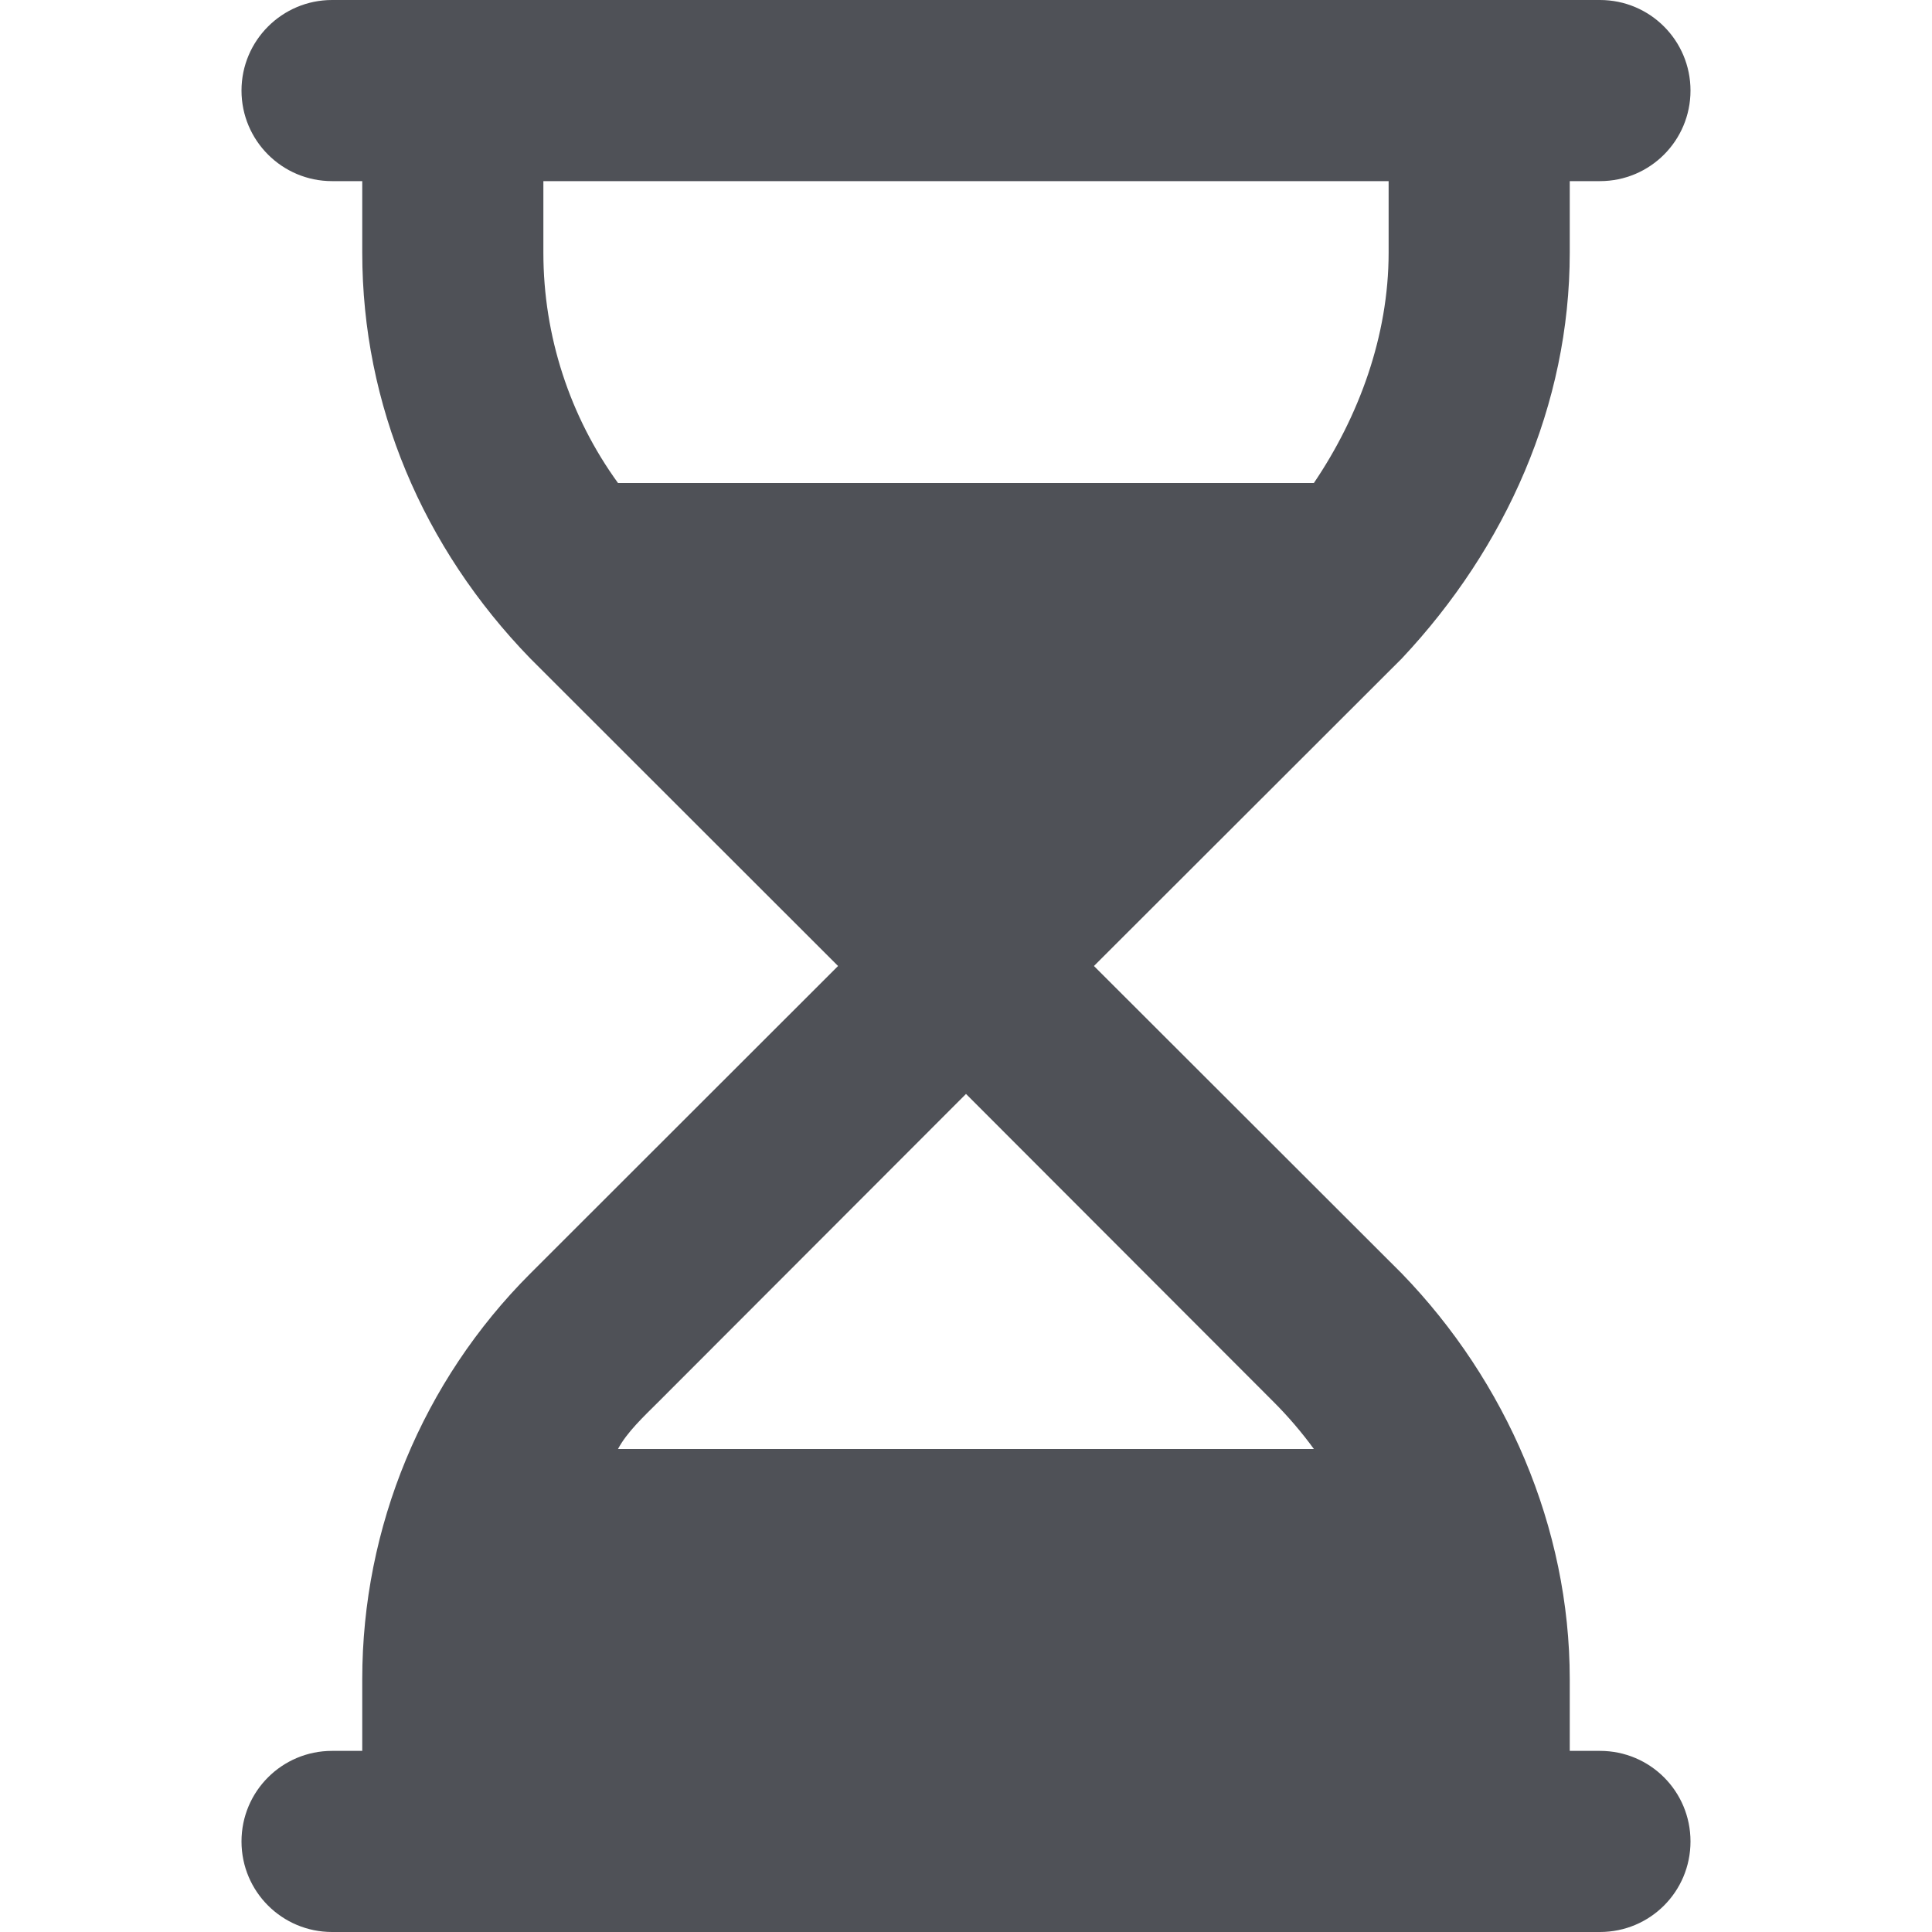
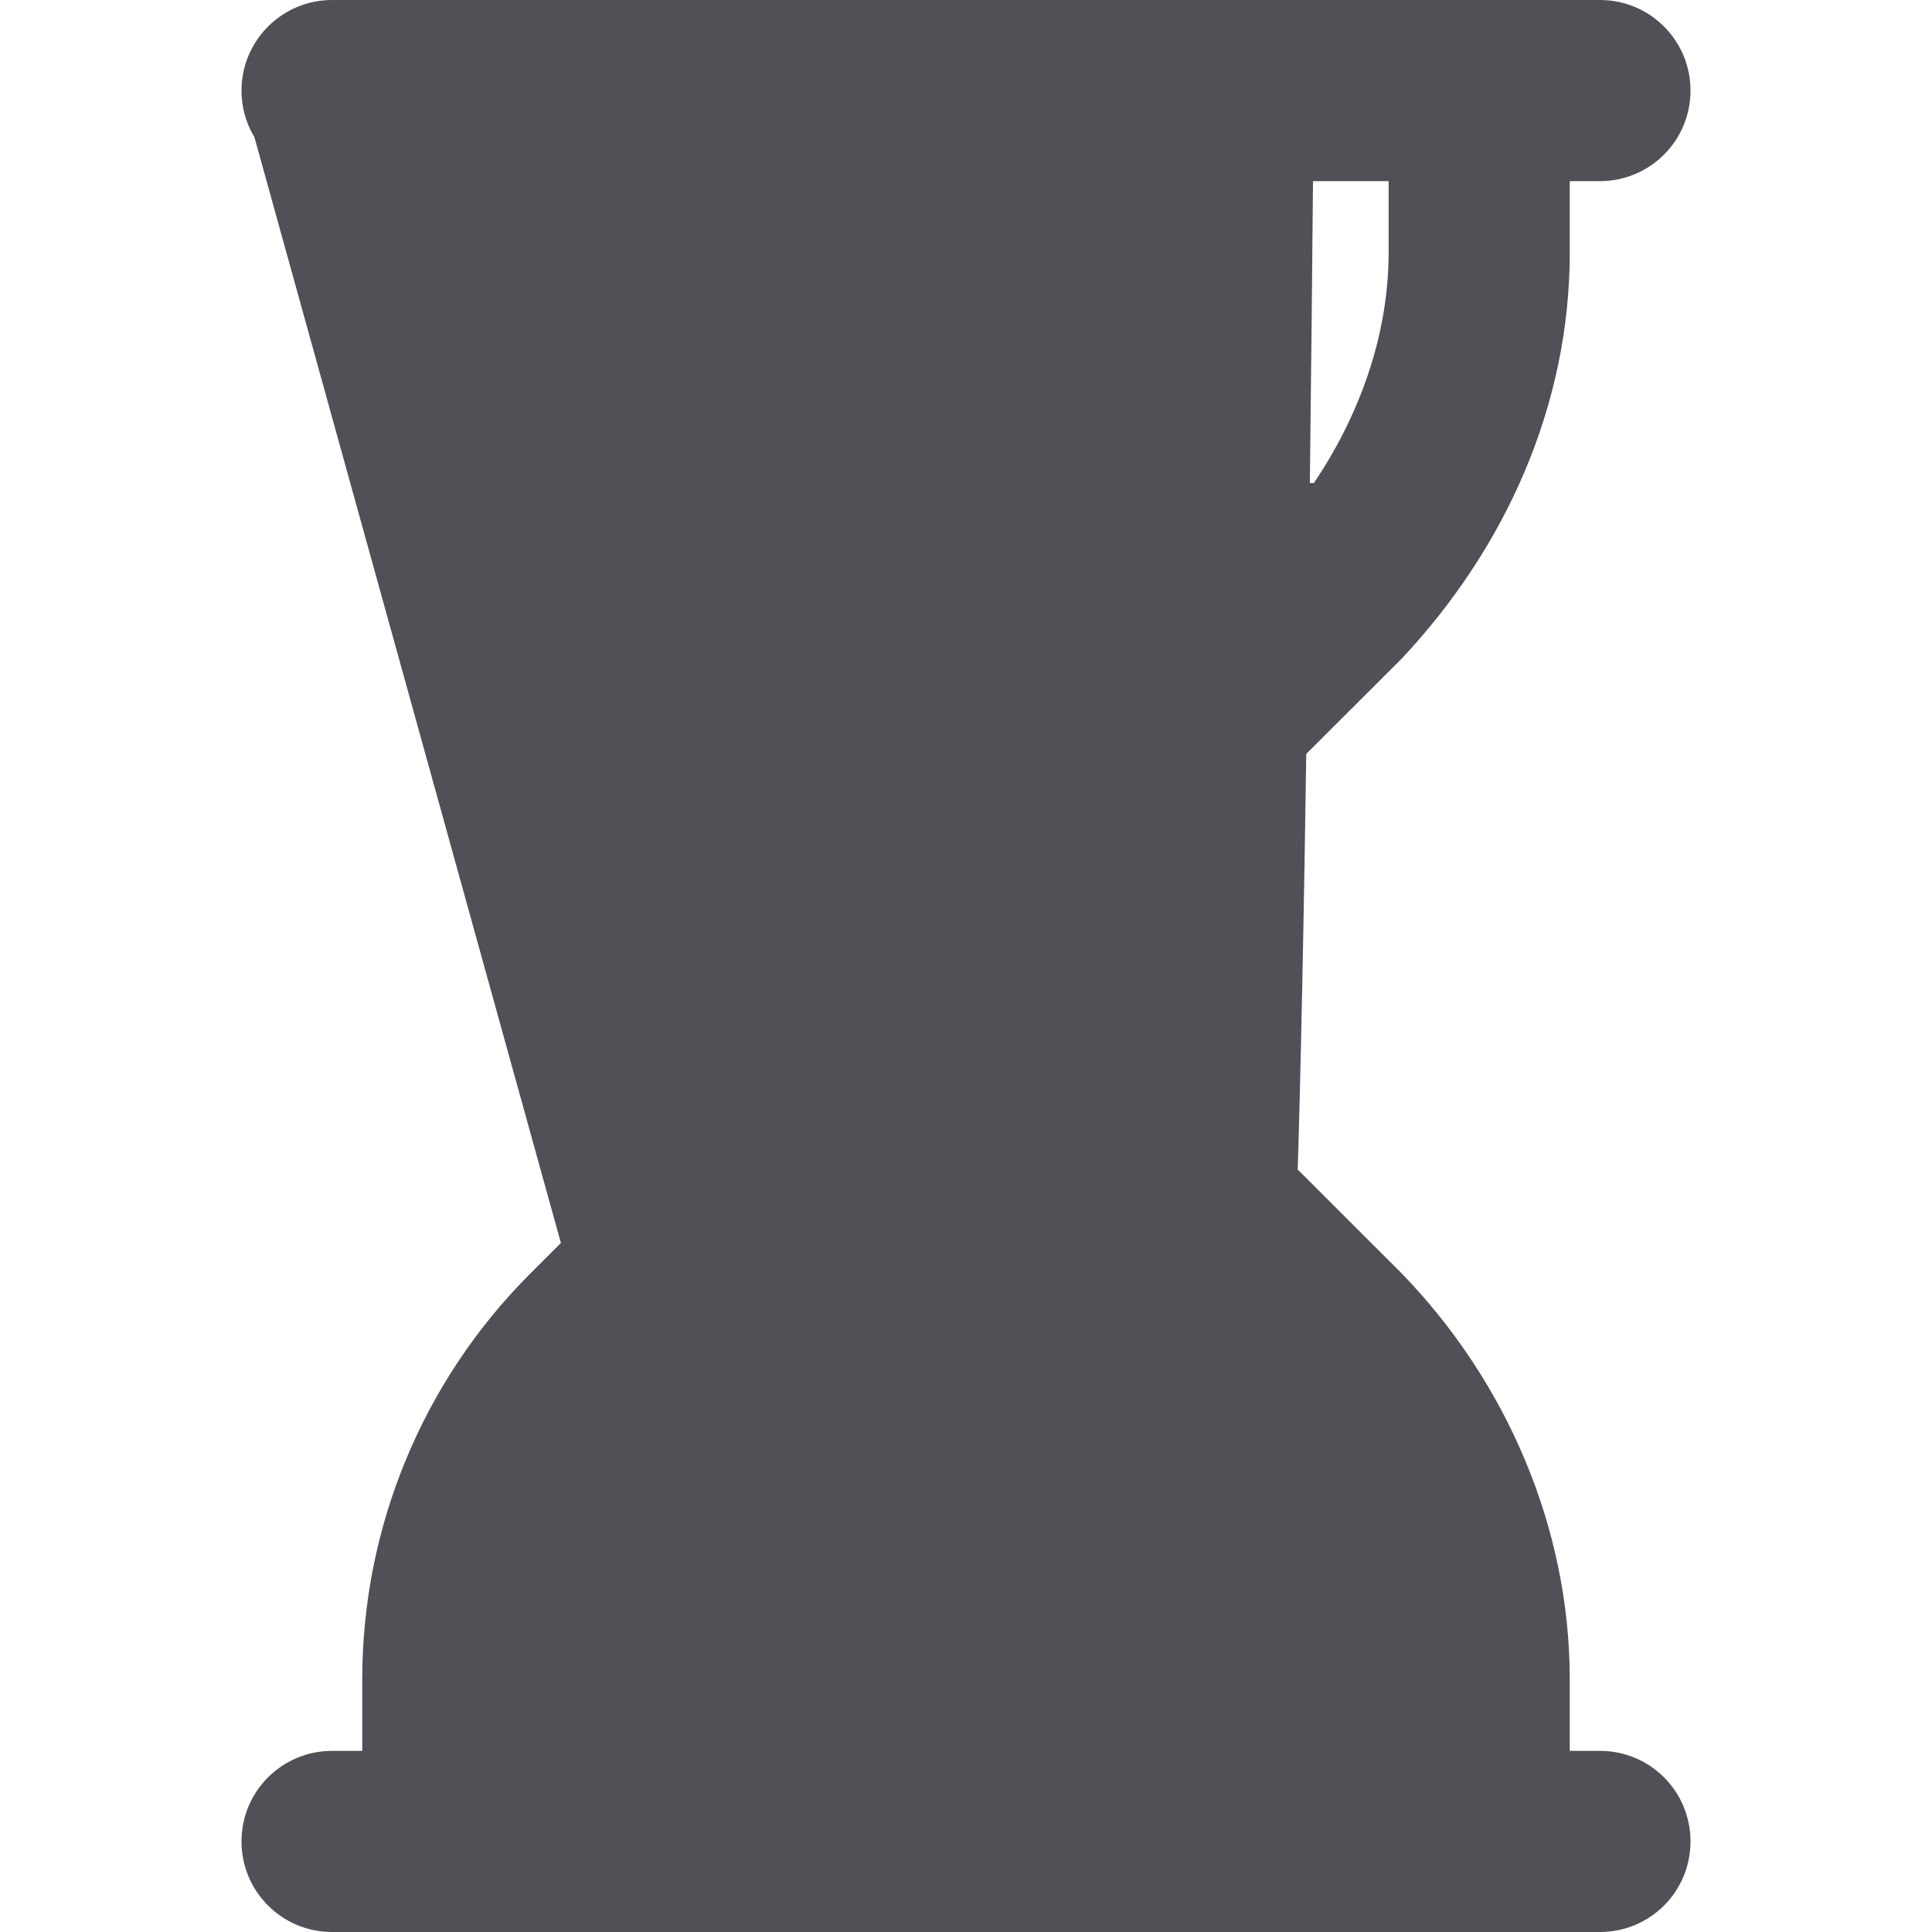
<svg xmlns="http://www.w3.org/2000/svg" width="32" height="32" viewBox="0 0 32 32" fill="none">
-   <path d="M4 1.5C4 0.672 4.672 0 5.5 0H26.5C27.331 0 28 0.672 28 1.5C28 2.328 27.331 3 26.5 3H26V4.186C26 6.706 24.944 9.069 23.219 10.906L18.119 16L23.219 21.094C24.944 22.875 26 25.294 26 27.812V29H26.5C27.331 29 28 29.669 28 30.5C28 31.331 27.331 32 26.5 32H5.5C4.672 32 4 31.331 4 30.5C4 29.669 4.672 29 5.5 29H6V27.812C6 25.294 7.001 22.875 8.783 21.094L13.881 16L8.783 10.906C7.001 9.069 6 6.706 6 4.186V3H5.5C4.672 3 4 2.328 4 1.5ZM10.236 24H21.762C21.562 23.725 21.337 23.462 21.094 23.219L16 18.119L10.906 23.219C10.662 23.462 10.381 23.725 10.236 24ZM21.762 8C22.506 6.9 23 5.564 23 4.186V3H9V4.186C9 5.564 9.438 6.9 10.236 8H21.762Z" fill="#4F5157" />
+   <path d="M4 1.5C4 0.672 4.672 0 5.5 0H26.5C27.331 0 28 0.672 28 1.5C28 2.328 27.331 3 26.5 3H26V4.186C26 6.706 24.944 9.069 23.219 10.906L18.119 16L23.219 21.094C24.944 22.875 26 25.294 26 27.812V29H26.5C27.331 29 28 29.669 28 30.5C28 31.331 27.331 32 26.5 32H5.5C4.672 32 4 31.331 4 30.5C4 29.669 4.672 29 5.5 29H6V27.812C6 25.294 7.001 22.875 8.783 21.094L13.881 16L8.783 10.906C7.001 9.069 6 6.706 6 4.186V3H5.5C4.672 3 4 2.328 4 1.5ZH21.762C21.562 23.725 21.337 23.462 21.094 23.219L16 18.119L10.906 23.219C10.662 23.462 10.381 23.725 10.236 24ZM21.762 8C22.506 6.9 23 5.564 23 4.186V3H9V4.186C9 5.564 9.438 6.9 10.236 8H21.762Z" fill="#4F5157" />
</svg>